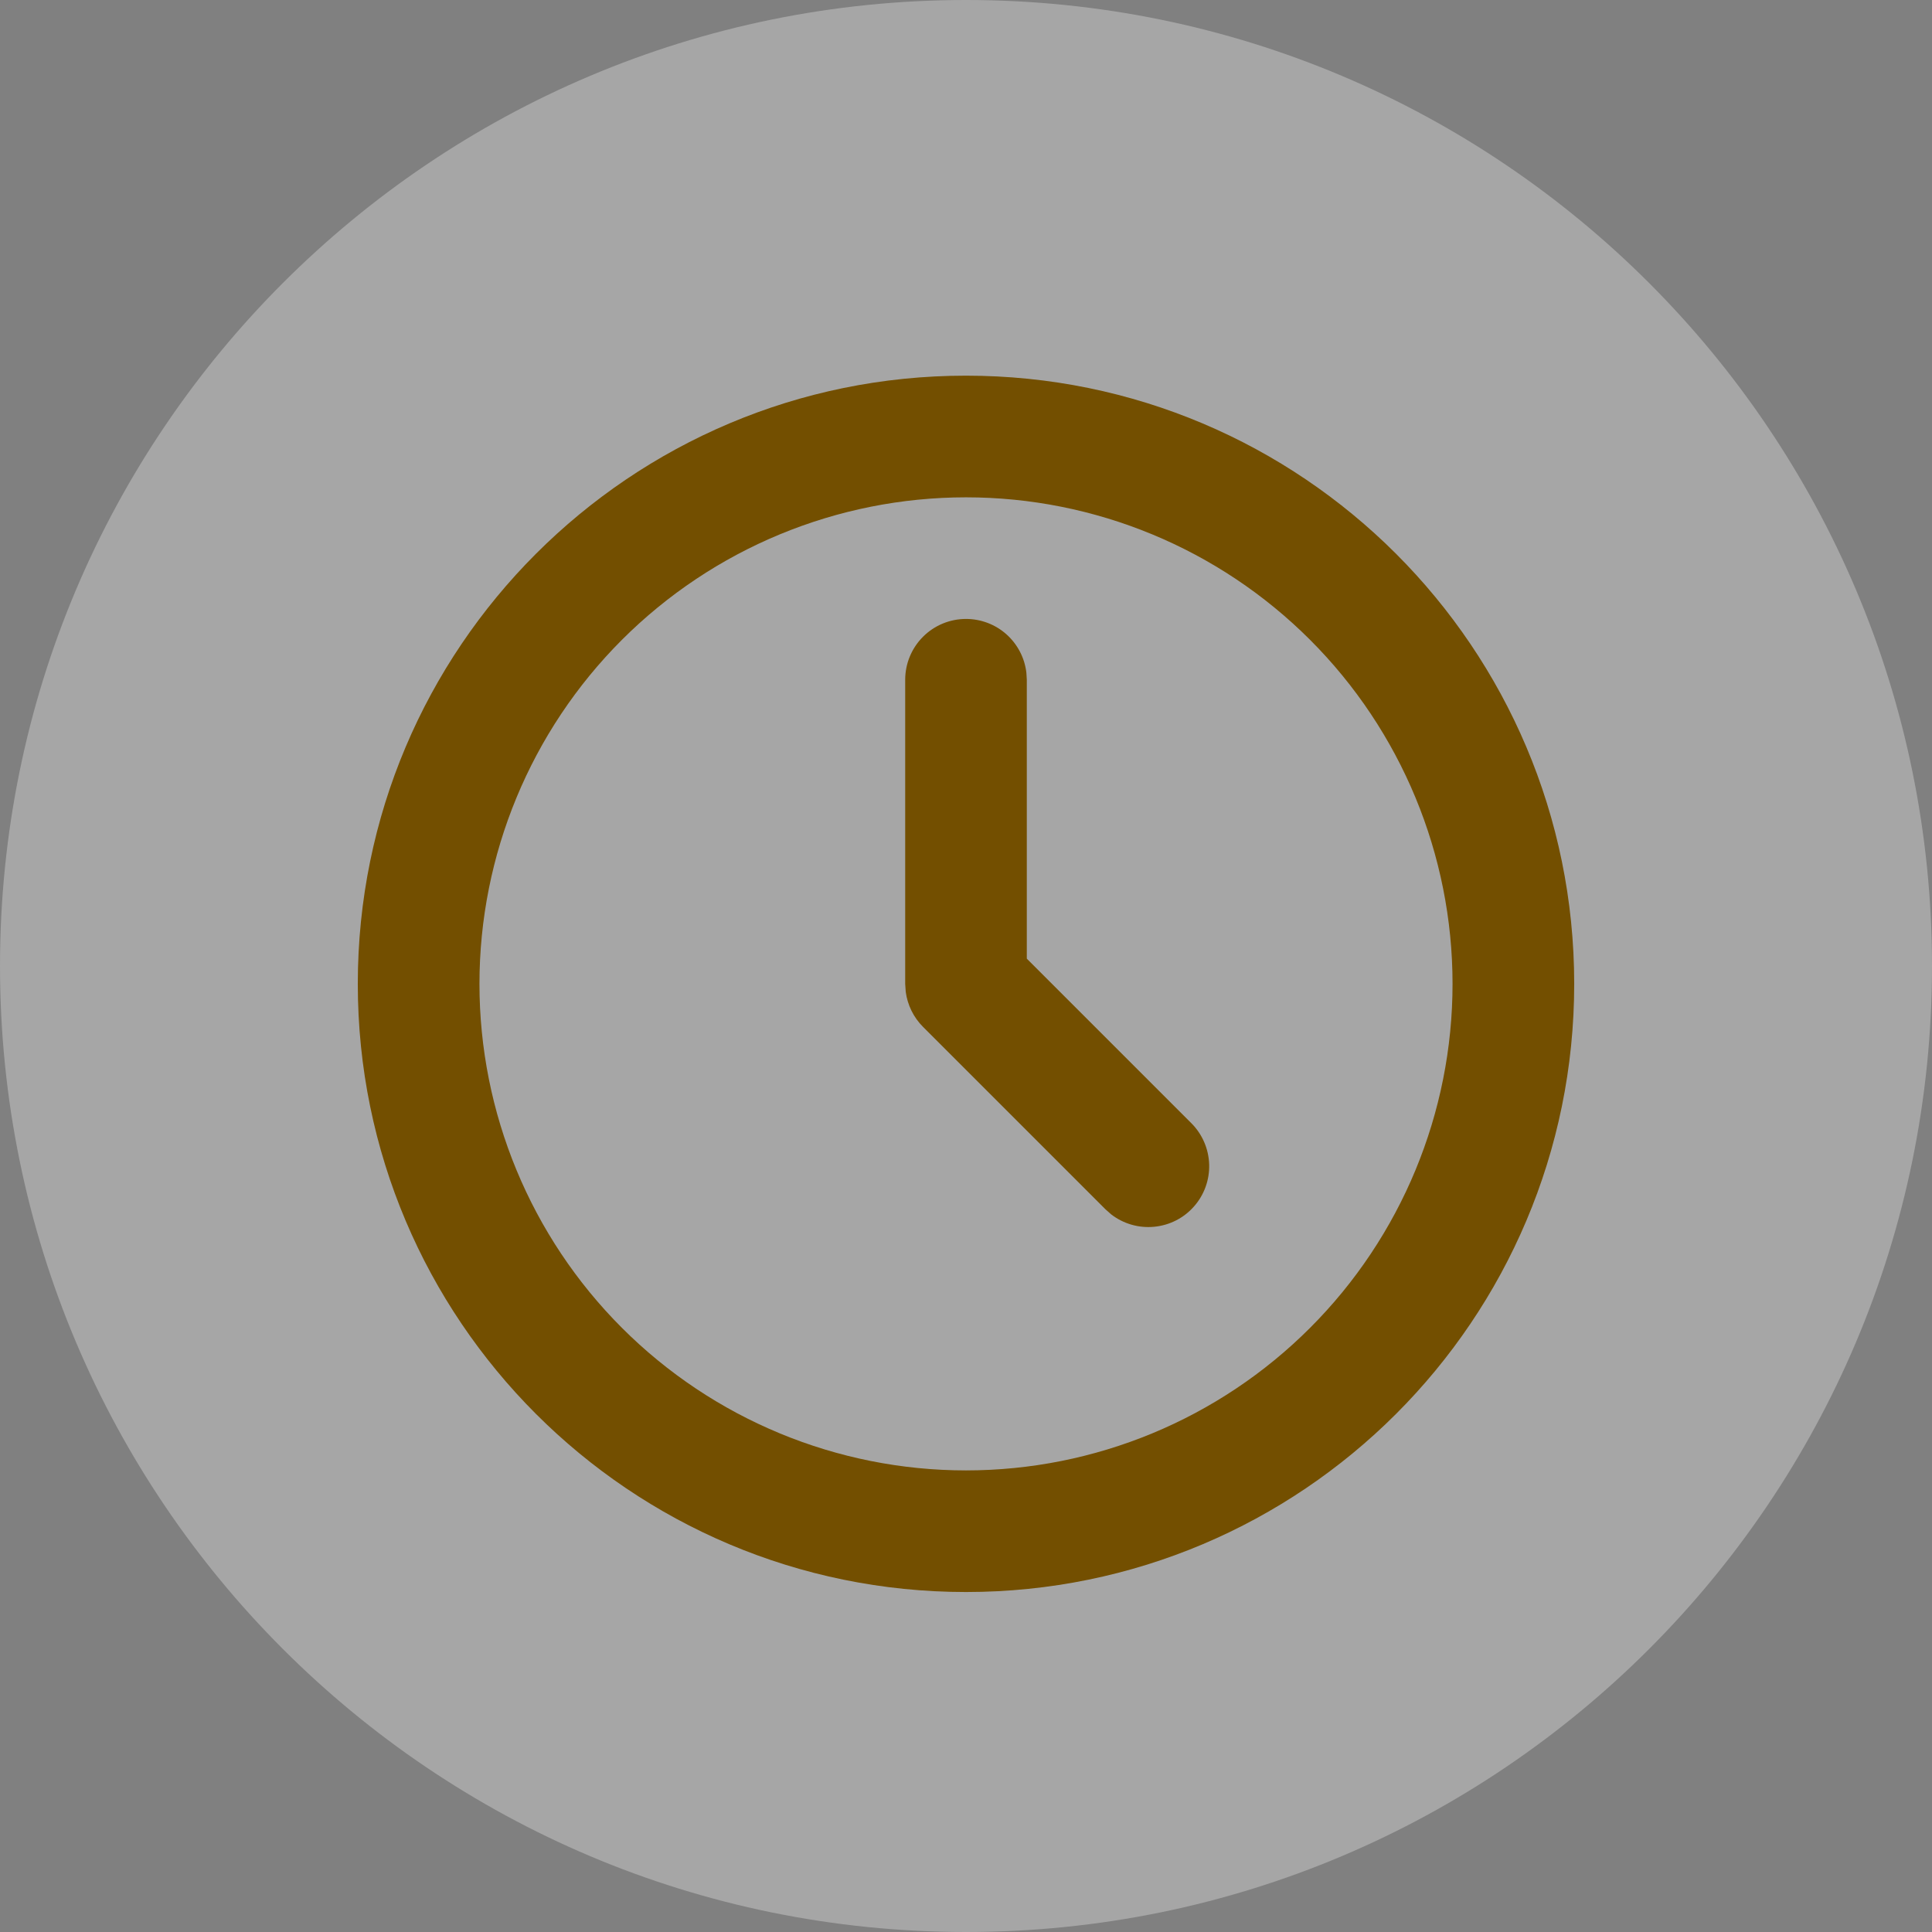
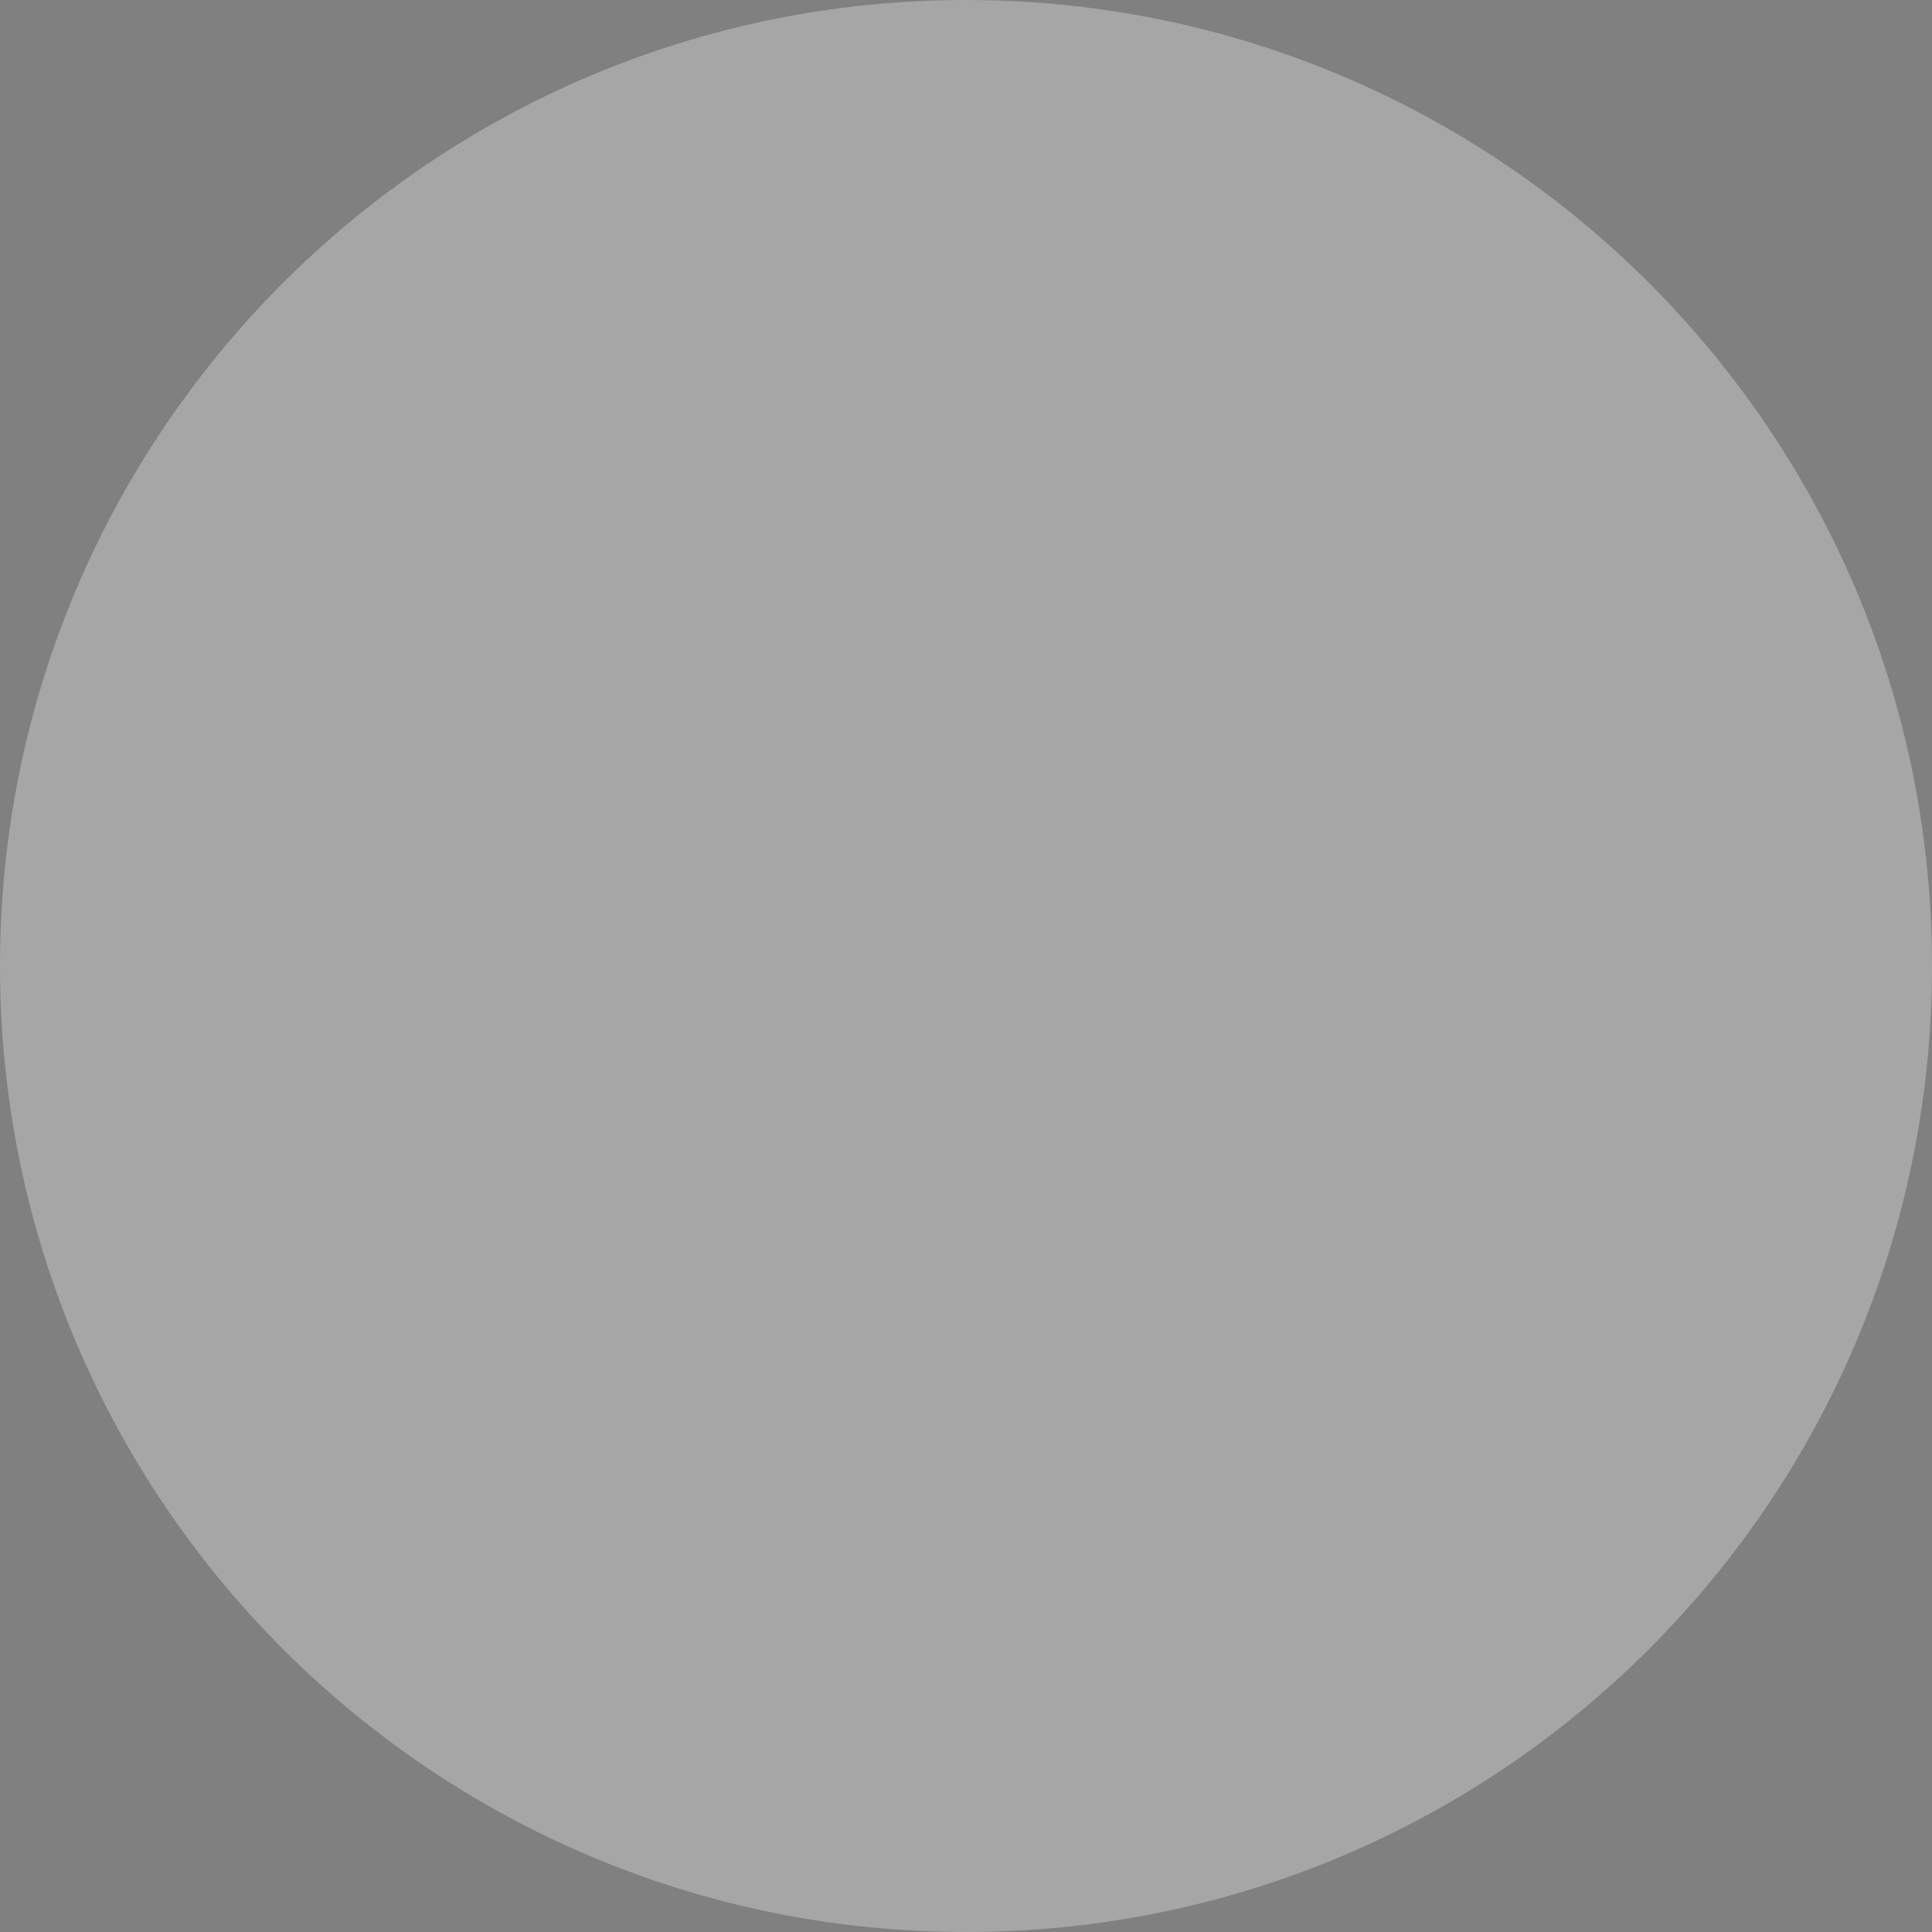
<svg xmlns="http://www.w3.org/2000/svg" width="36" height="36" viewBox="0 0 36 36" fill="none">
  <rect x="0" y="0" width="36" height="36" fill="#808080" stroke="none" />
  <path d="M0 18C0 8.059 8.059 0 18 0C27.941 0 36 8.059 36 18C36 27.941 27.941 36 18 36C8.059 36 0 27.941 0 18Z" fill="white" fill-opacity="0.3" />
-   <path d="M18 7C24.259 7 29.333 12.074 29.333 18.333C29.333 24.592 24.259 29.665 18 29.665C11.741 29.665 6.667 24.592 6.667 18.333C6.667 12.074 11.741 7 18 7ZM18 9.267C15.596 9.267 13.29 10.222 11.589 11.922C9.889 13.622 8.934 15.928 8.934 18.333C8.934 20.737 9.889 23.043 11.589 24.743C13.29 26.444 15.596 27.399 18 27.399C20.405 27.399 22.711 26.444 24.411 24.743C26.111 23.043 27.066 20.737 27.066 18.333C27.066 15.928 26.111 13.622 24.411 11.922C22.711 10.222 20.405 9.267 18 9.267ZM18 11.533C18.278 11.533 18.546 11.635 18.753 11.819C18.96 12.004 19.093 12.258 19.125 12.534L19.133 12.666V17.863L22.201 20.931C22.404 21.135 22.522 21.409 22.531 21.697C22.54 21.984 22.439 22.265 22.248 22.481C22.058 22.697 21.793 22.832 21.506 22.859C21.219 22.887 20.933 22.804 20.705 22.628L20.599 22.534L17.199 19.134C17.023 18.958 16.91 18.728 16.877 18.481L16.867 18.333V12.666C16.867 12.366 16.986 12.078 17.199 11.865C17.411 11.652 17.7 11.533 18 11.533Z" fill="#734F00" />
</svg>